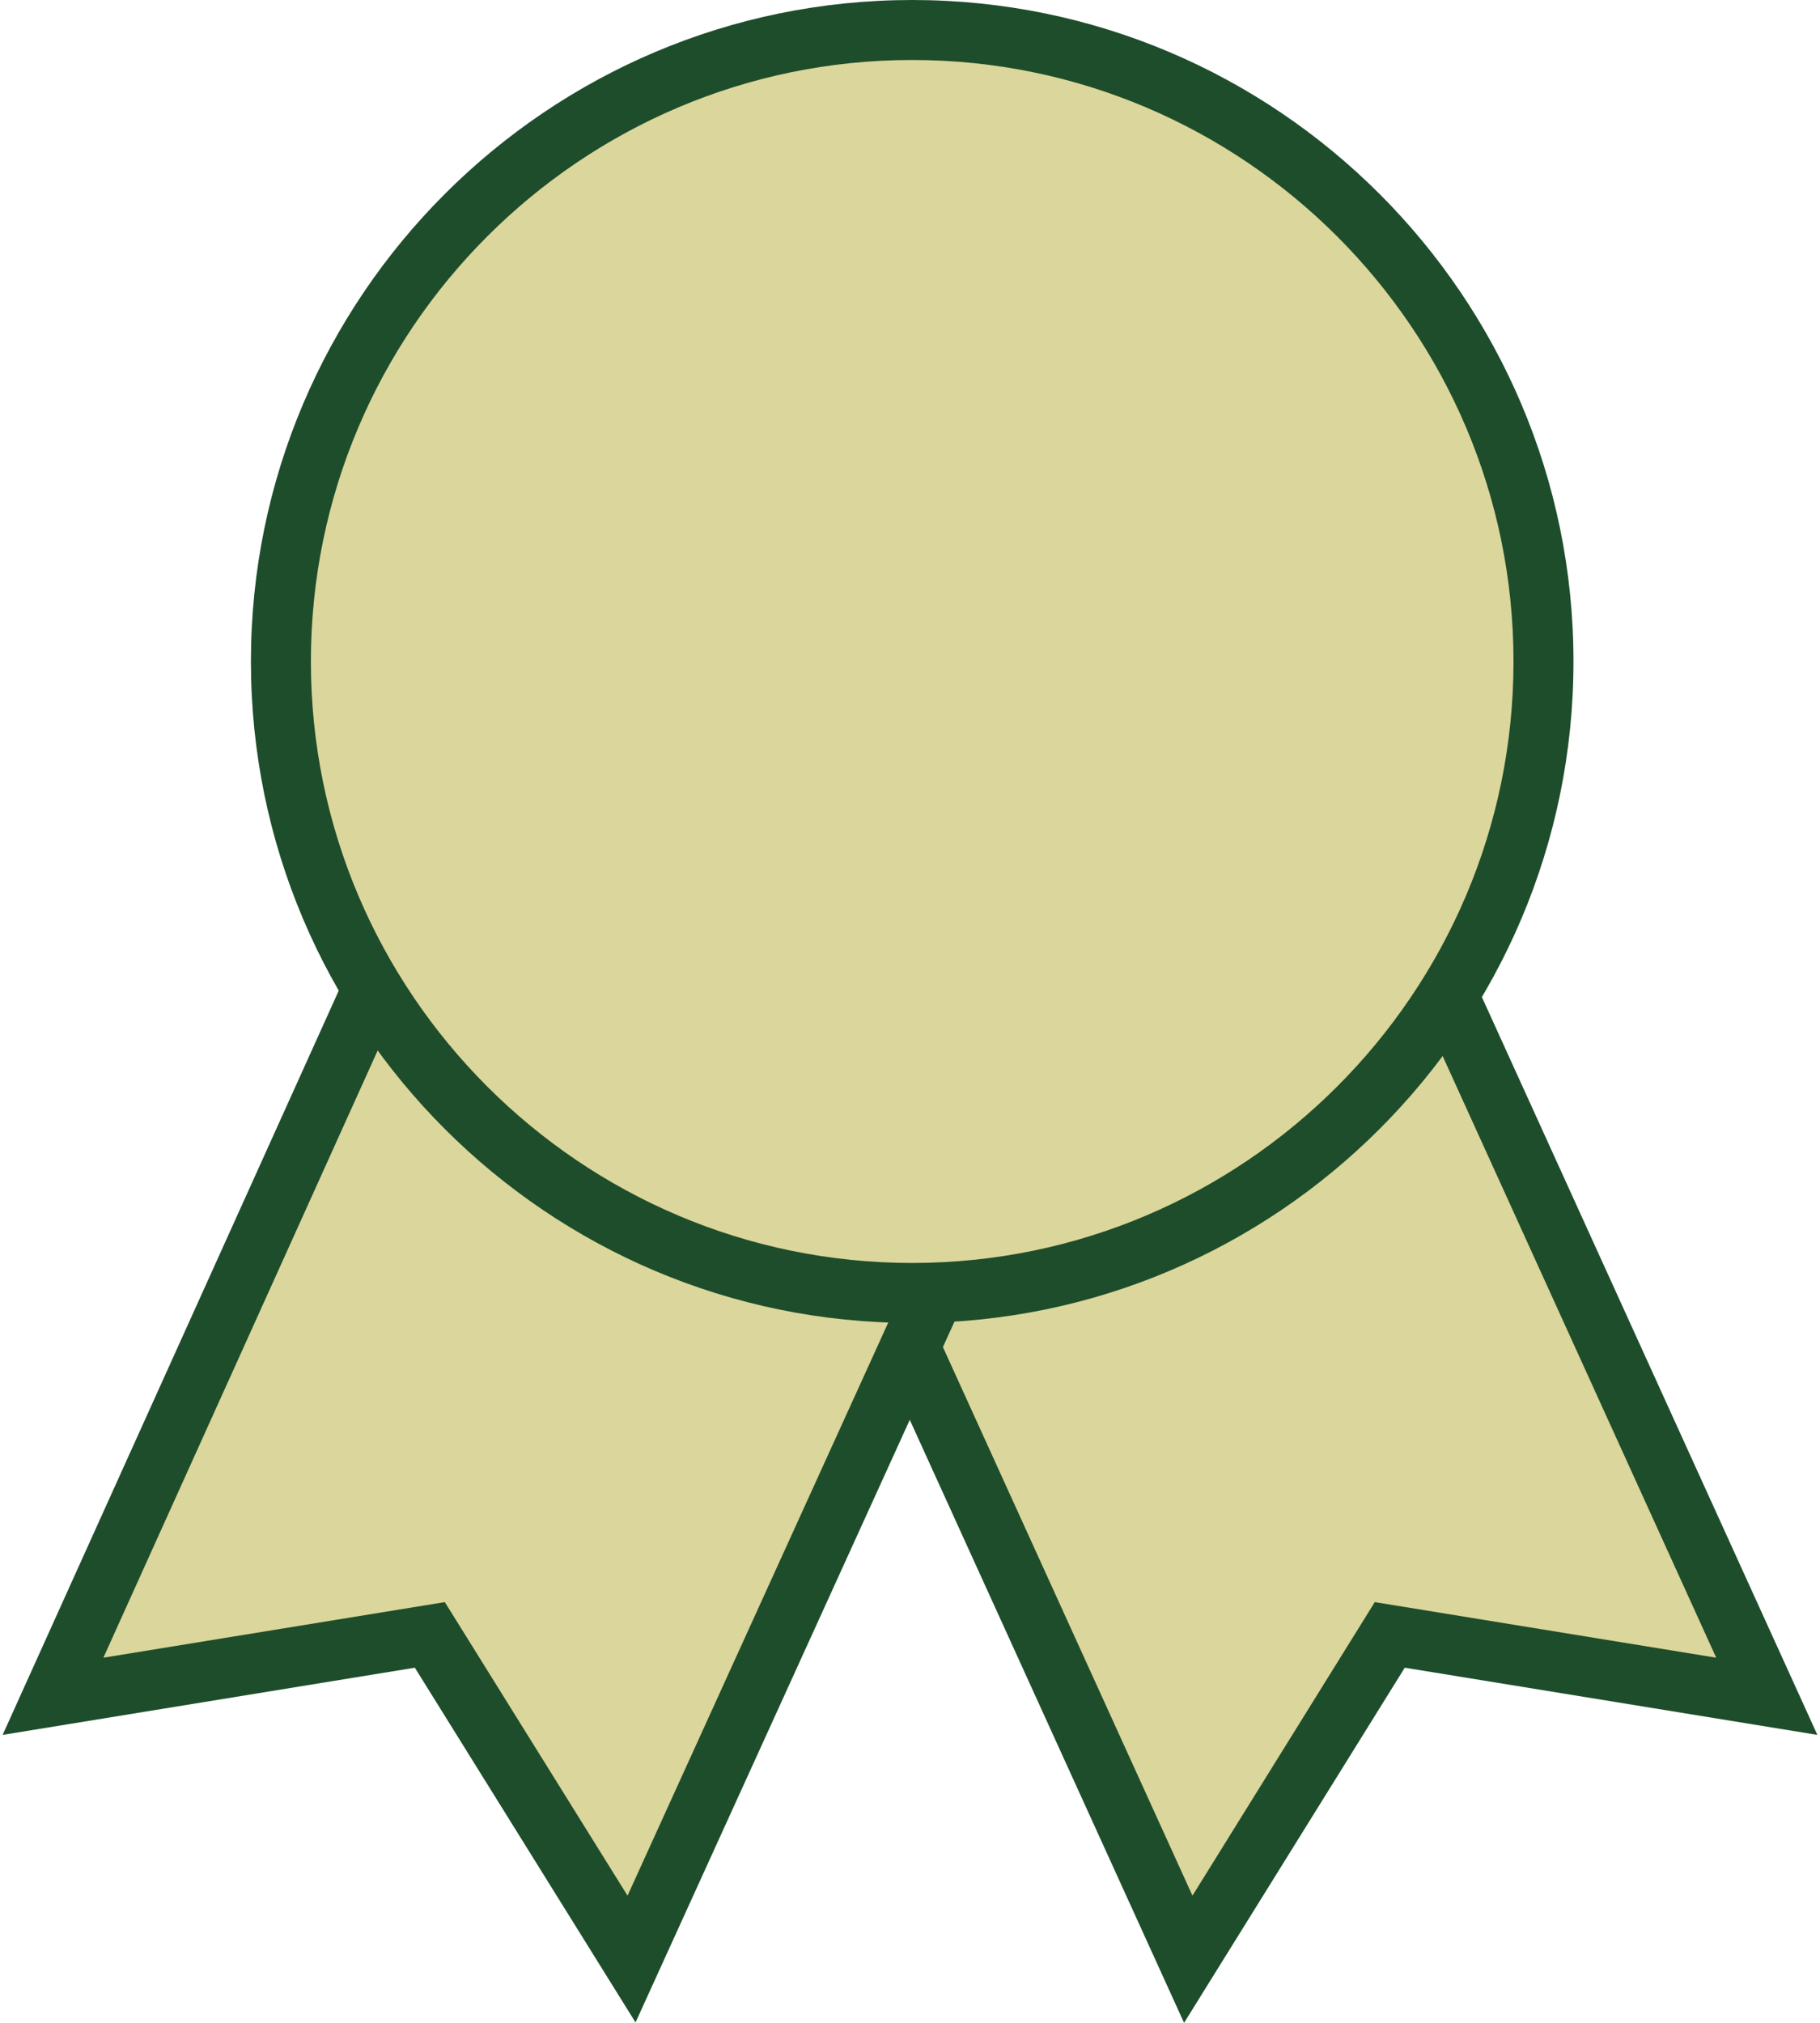
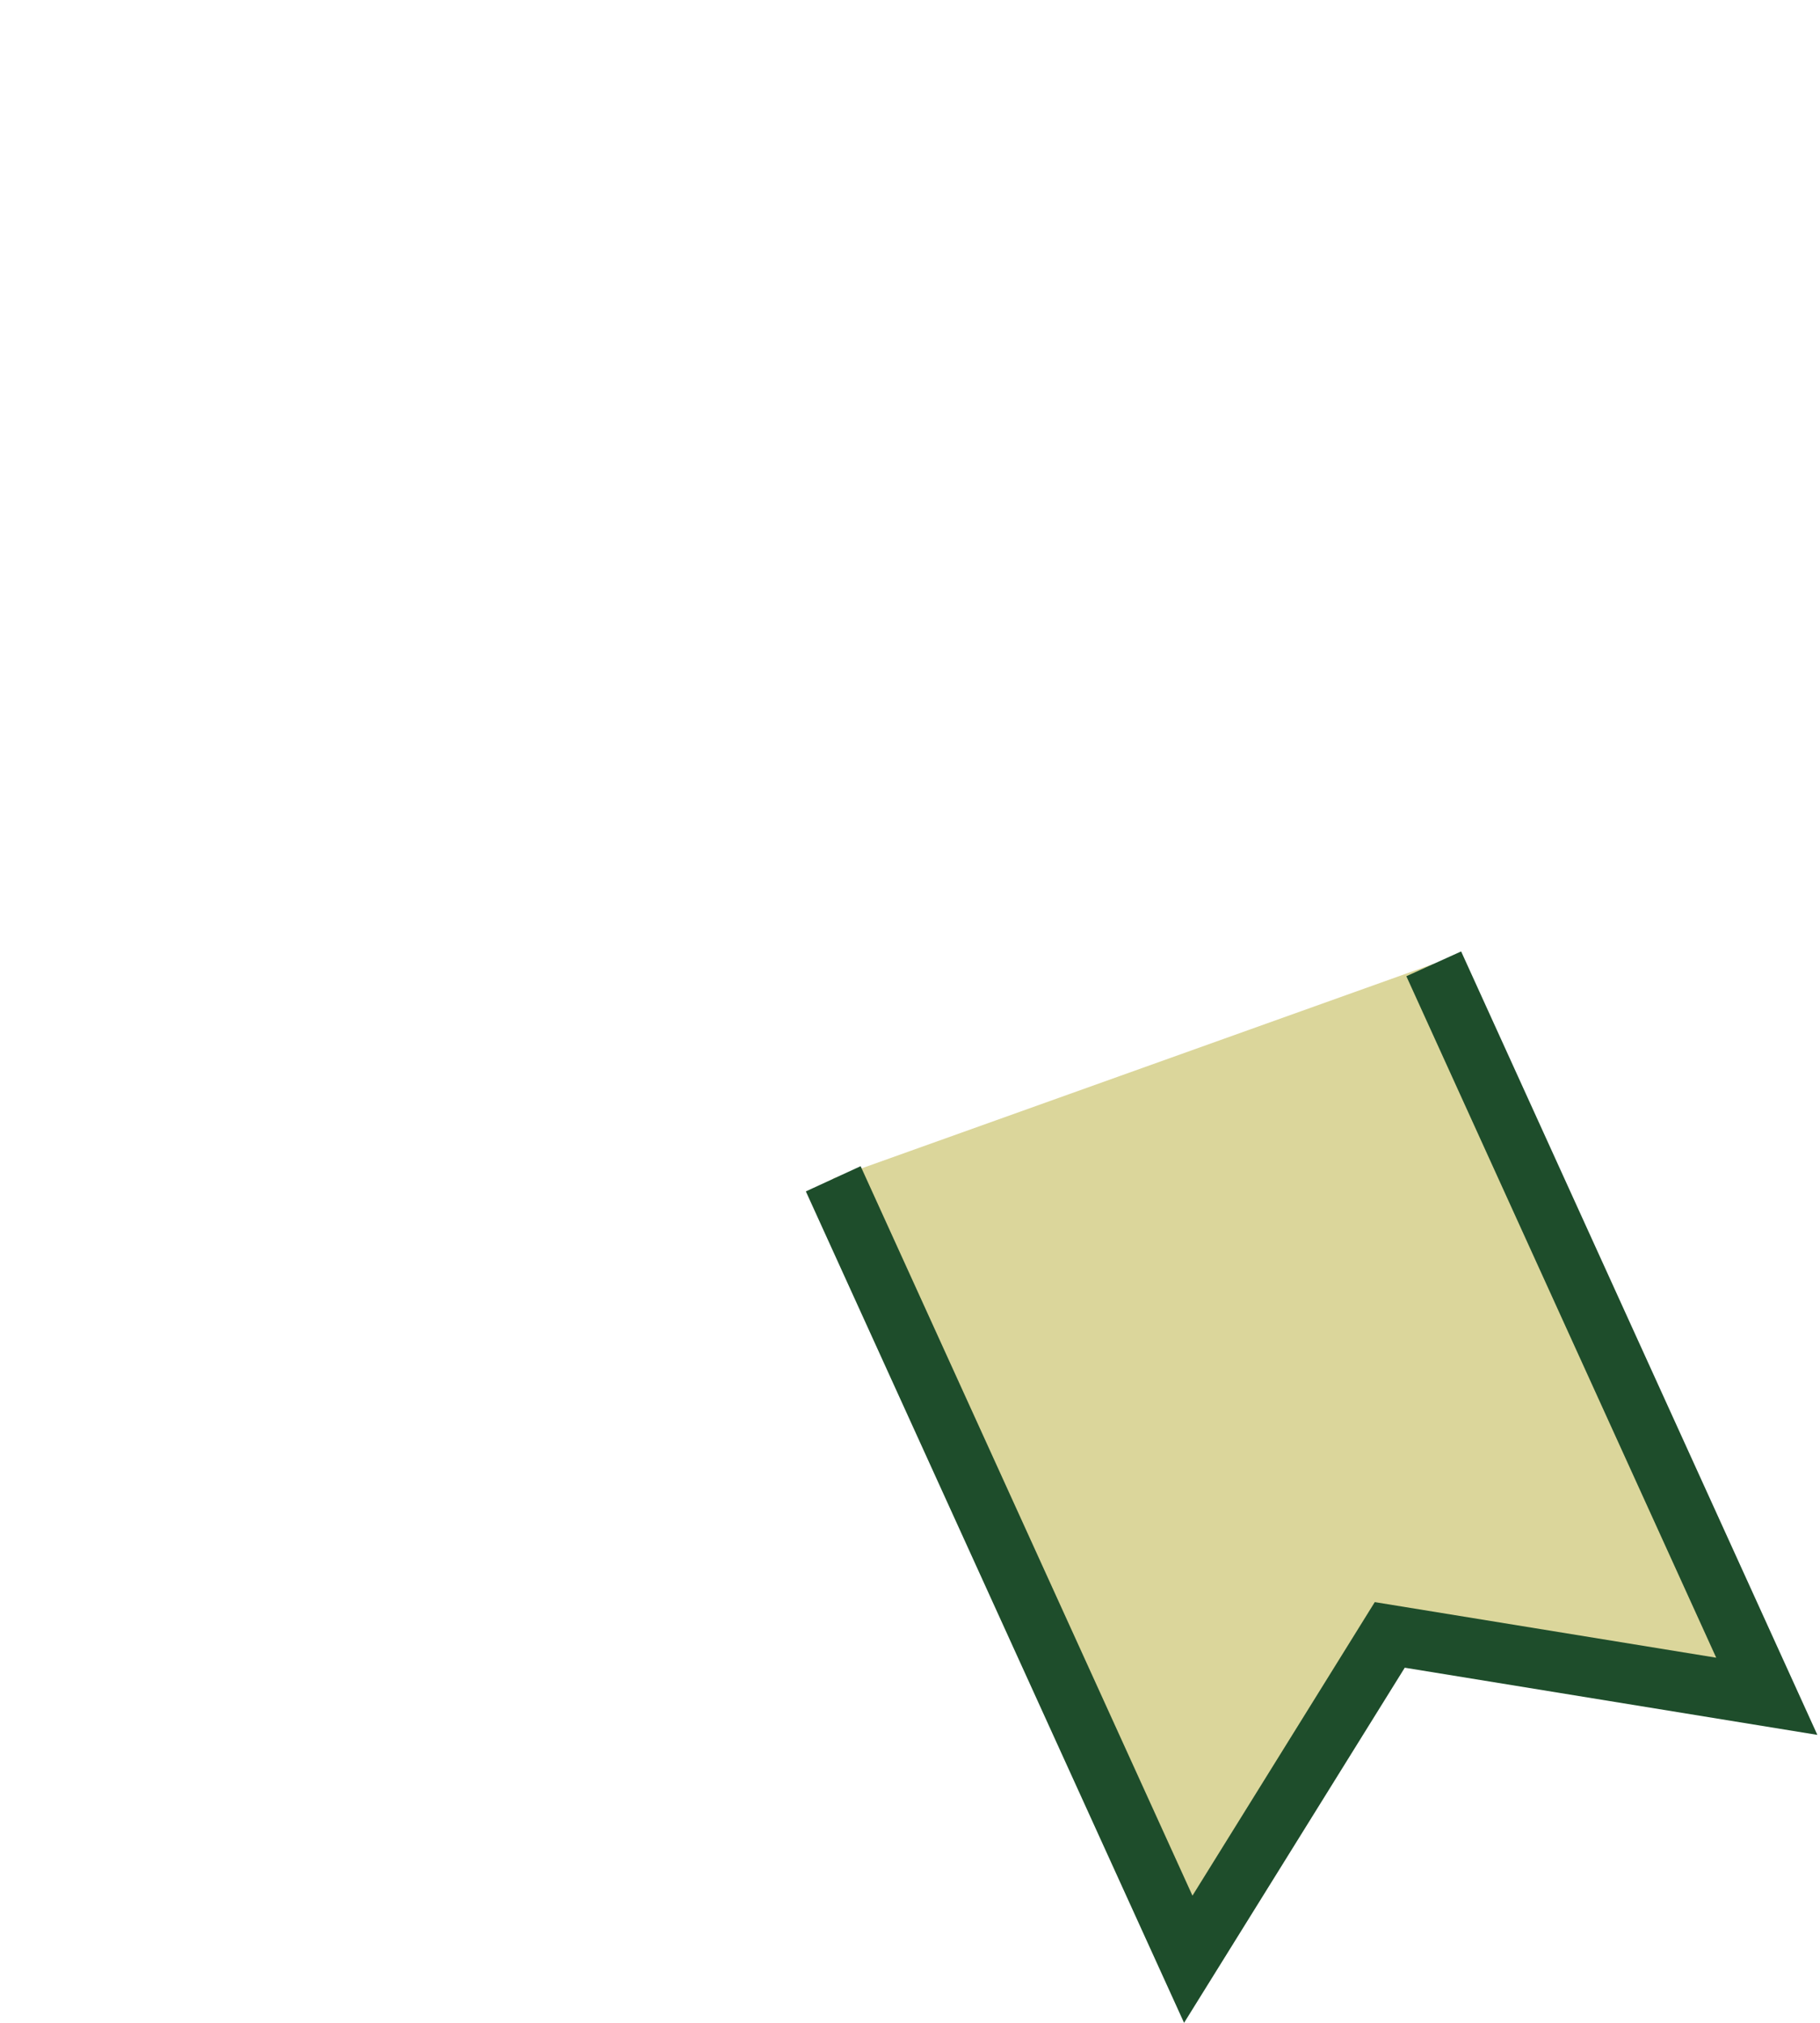
<svg xmlns="http://www.w3.org/2000/svg" id="a" width=".63in" height=".7in" viewBox="0 0 45.39 50.58">
  <path d="m20.77,29.47l8.88,19.52,5.04-8.11,9.43,1.53-8.33-18.31" fill="#dbd69b" />
  <polygon points="29.55 50.58 20.09 29.79 21.46 29.16 29.76 47.4 34.32 40.06 42.86 41.45 35.11 24.41 36.48 23.79 45.39 43.38 35.07 41.7 29.55 50.58" fill="#1e4d2b" />
-   <path d="m9.48,24.21L1.26,42.41l9.43-1.53,5.04,8.11,8.88-19.52" fill="#dbd69b" />
-   <polygon points="15.83 50.57 10.31 41.7 0 43.38 8.8 23.9 10.17 24.52 2.52 41.45 11.06 40.06 15.63 47.4 23.93 29.16 25.29 29.79 15.83 50.57" fill="#1e4d2b" />
-   <circle cx="22.75" cy="16.54" r="15.79" fill="#dbd69b" />
-   <path d="m22.75,33.08c-9.12,0-16.54-7.42-16.54-16.54S13.63,0,22.75,0s16.54,7.42,16.54,16.54-7.42,16.54-16.54,16.54Zm0-31.58c-8.29,0-15.04,6.75-15.04,15.04s6.75,15.04,15.04,15.04,15.04-6.75,15.04-15.04S31.04,1.5,22.75,1.5Z" fill="#1e4d2b" />
</svg>